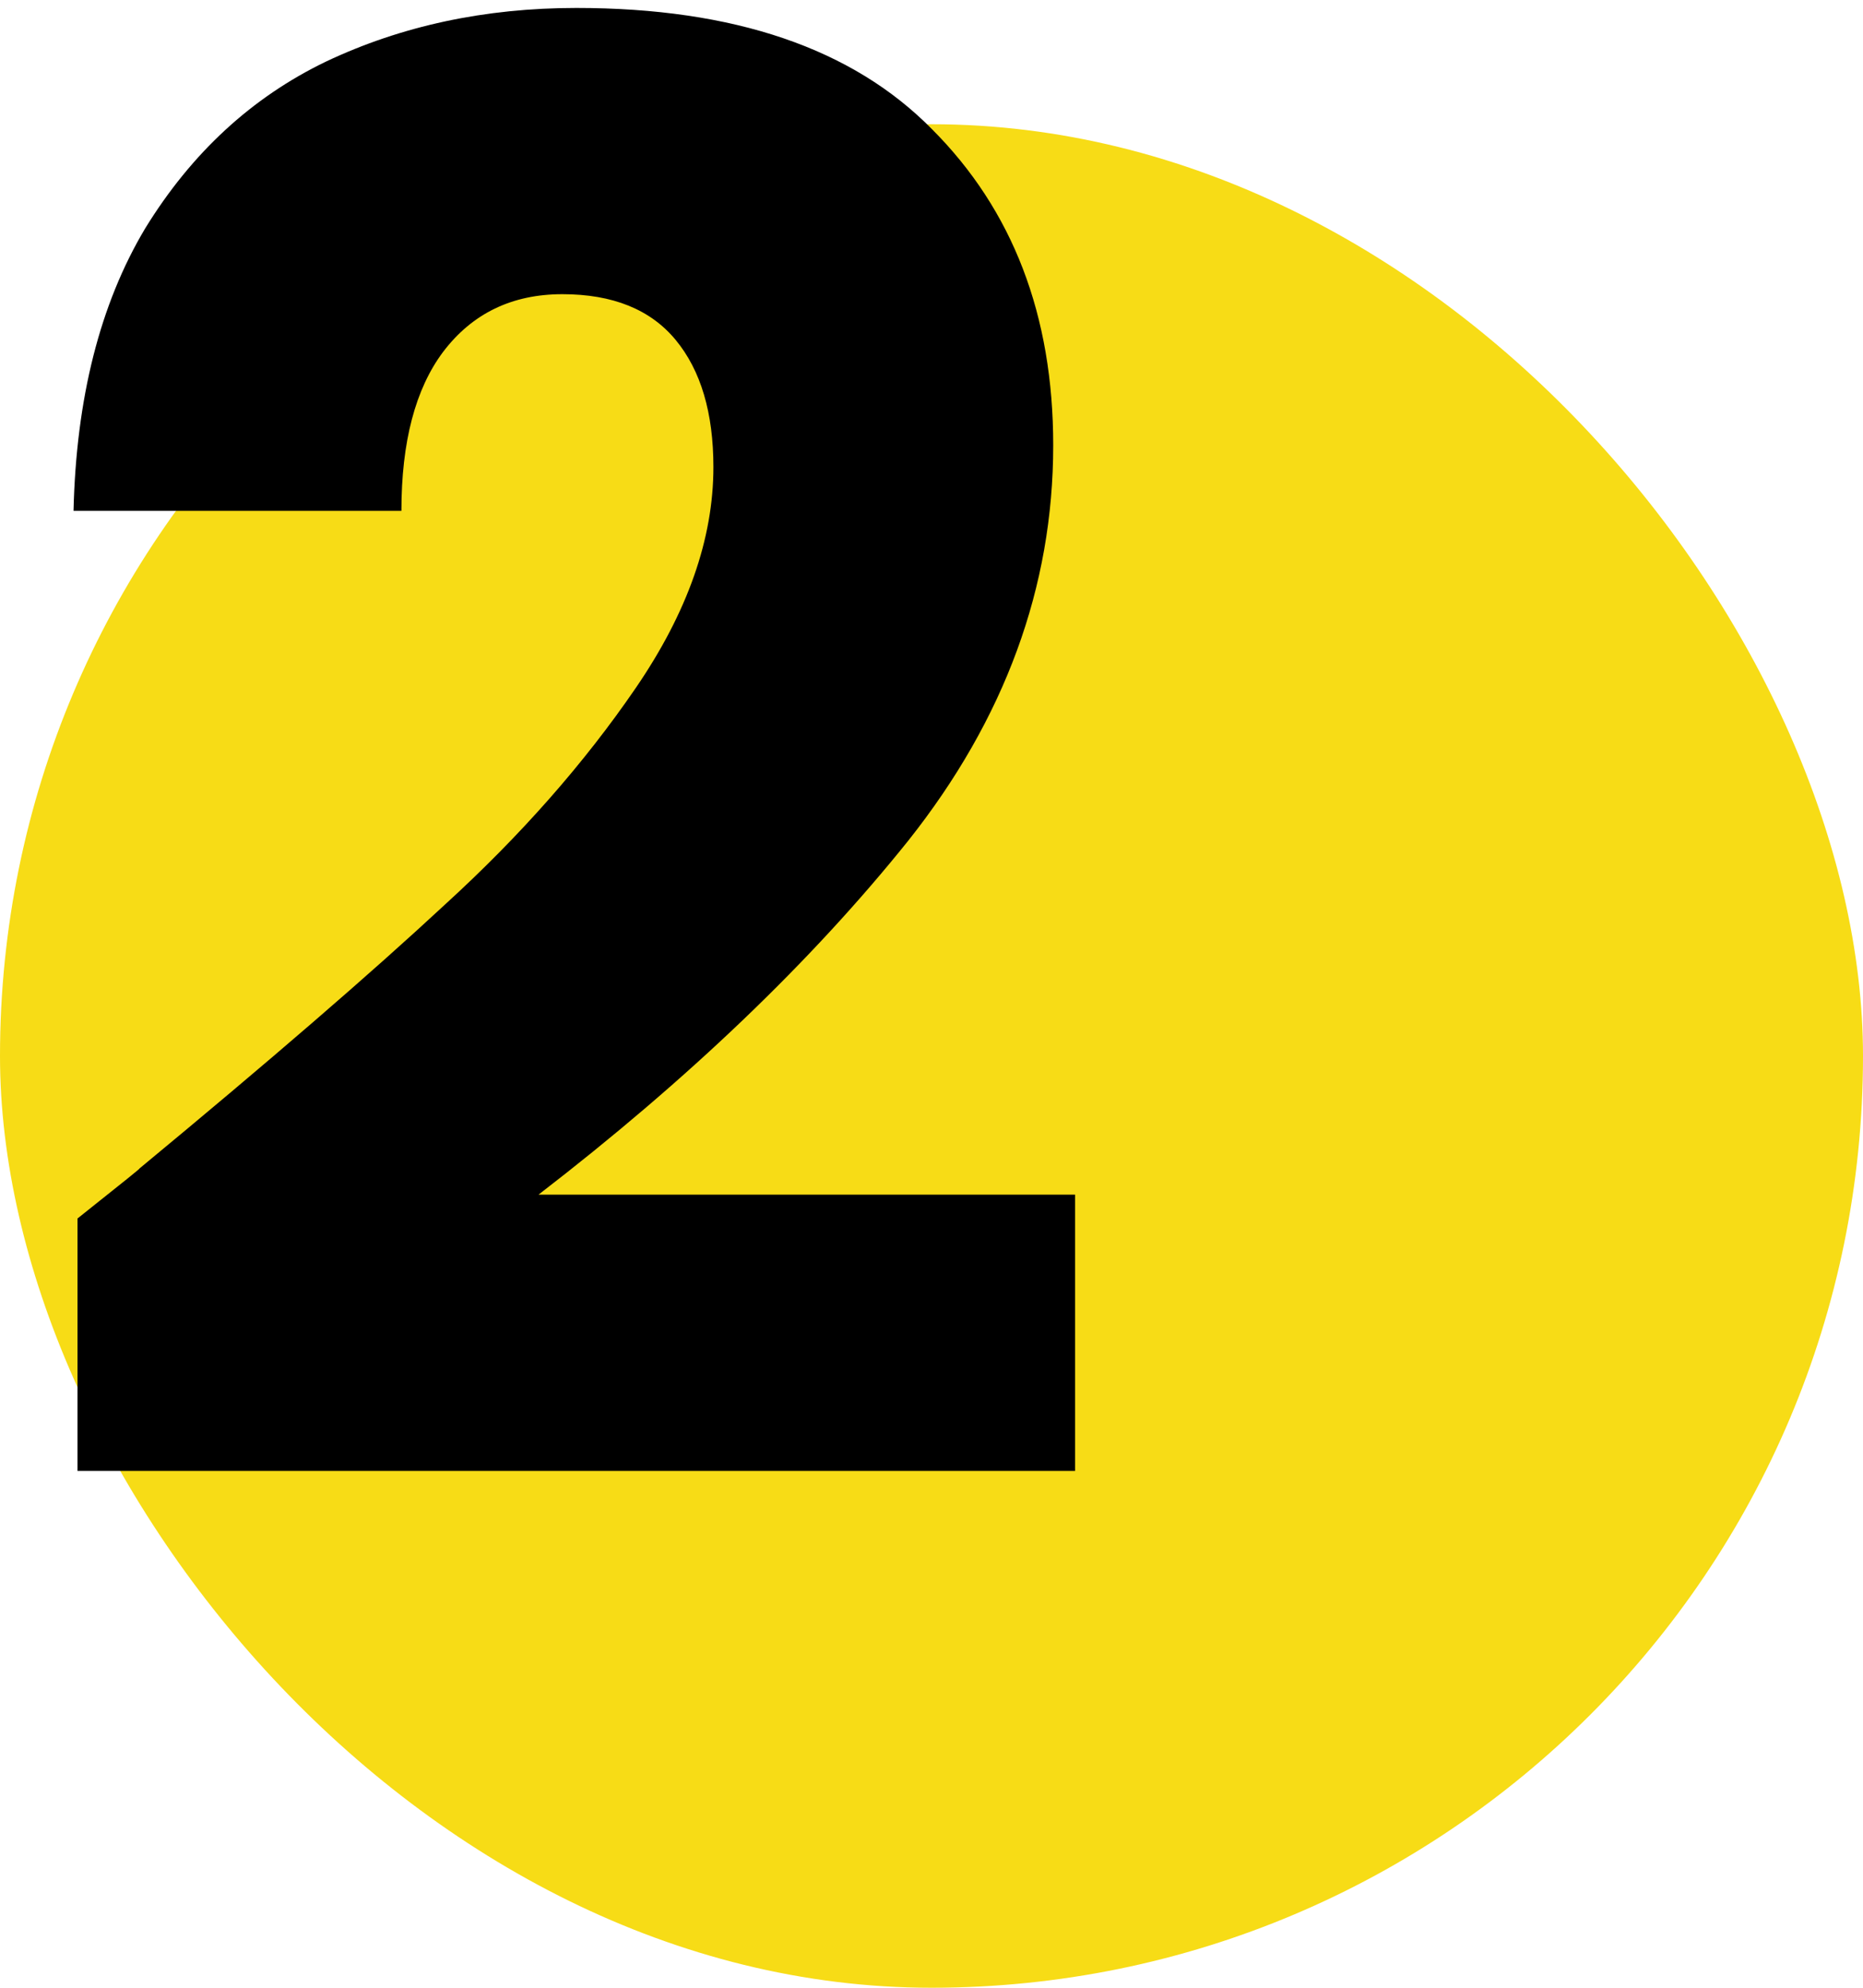
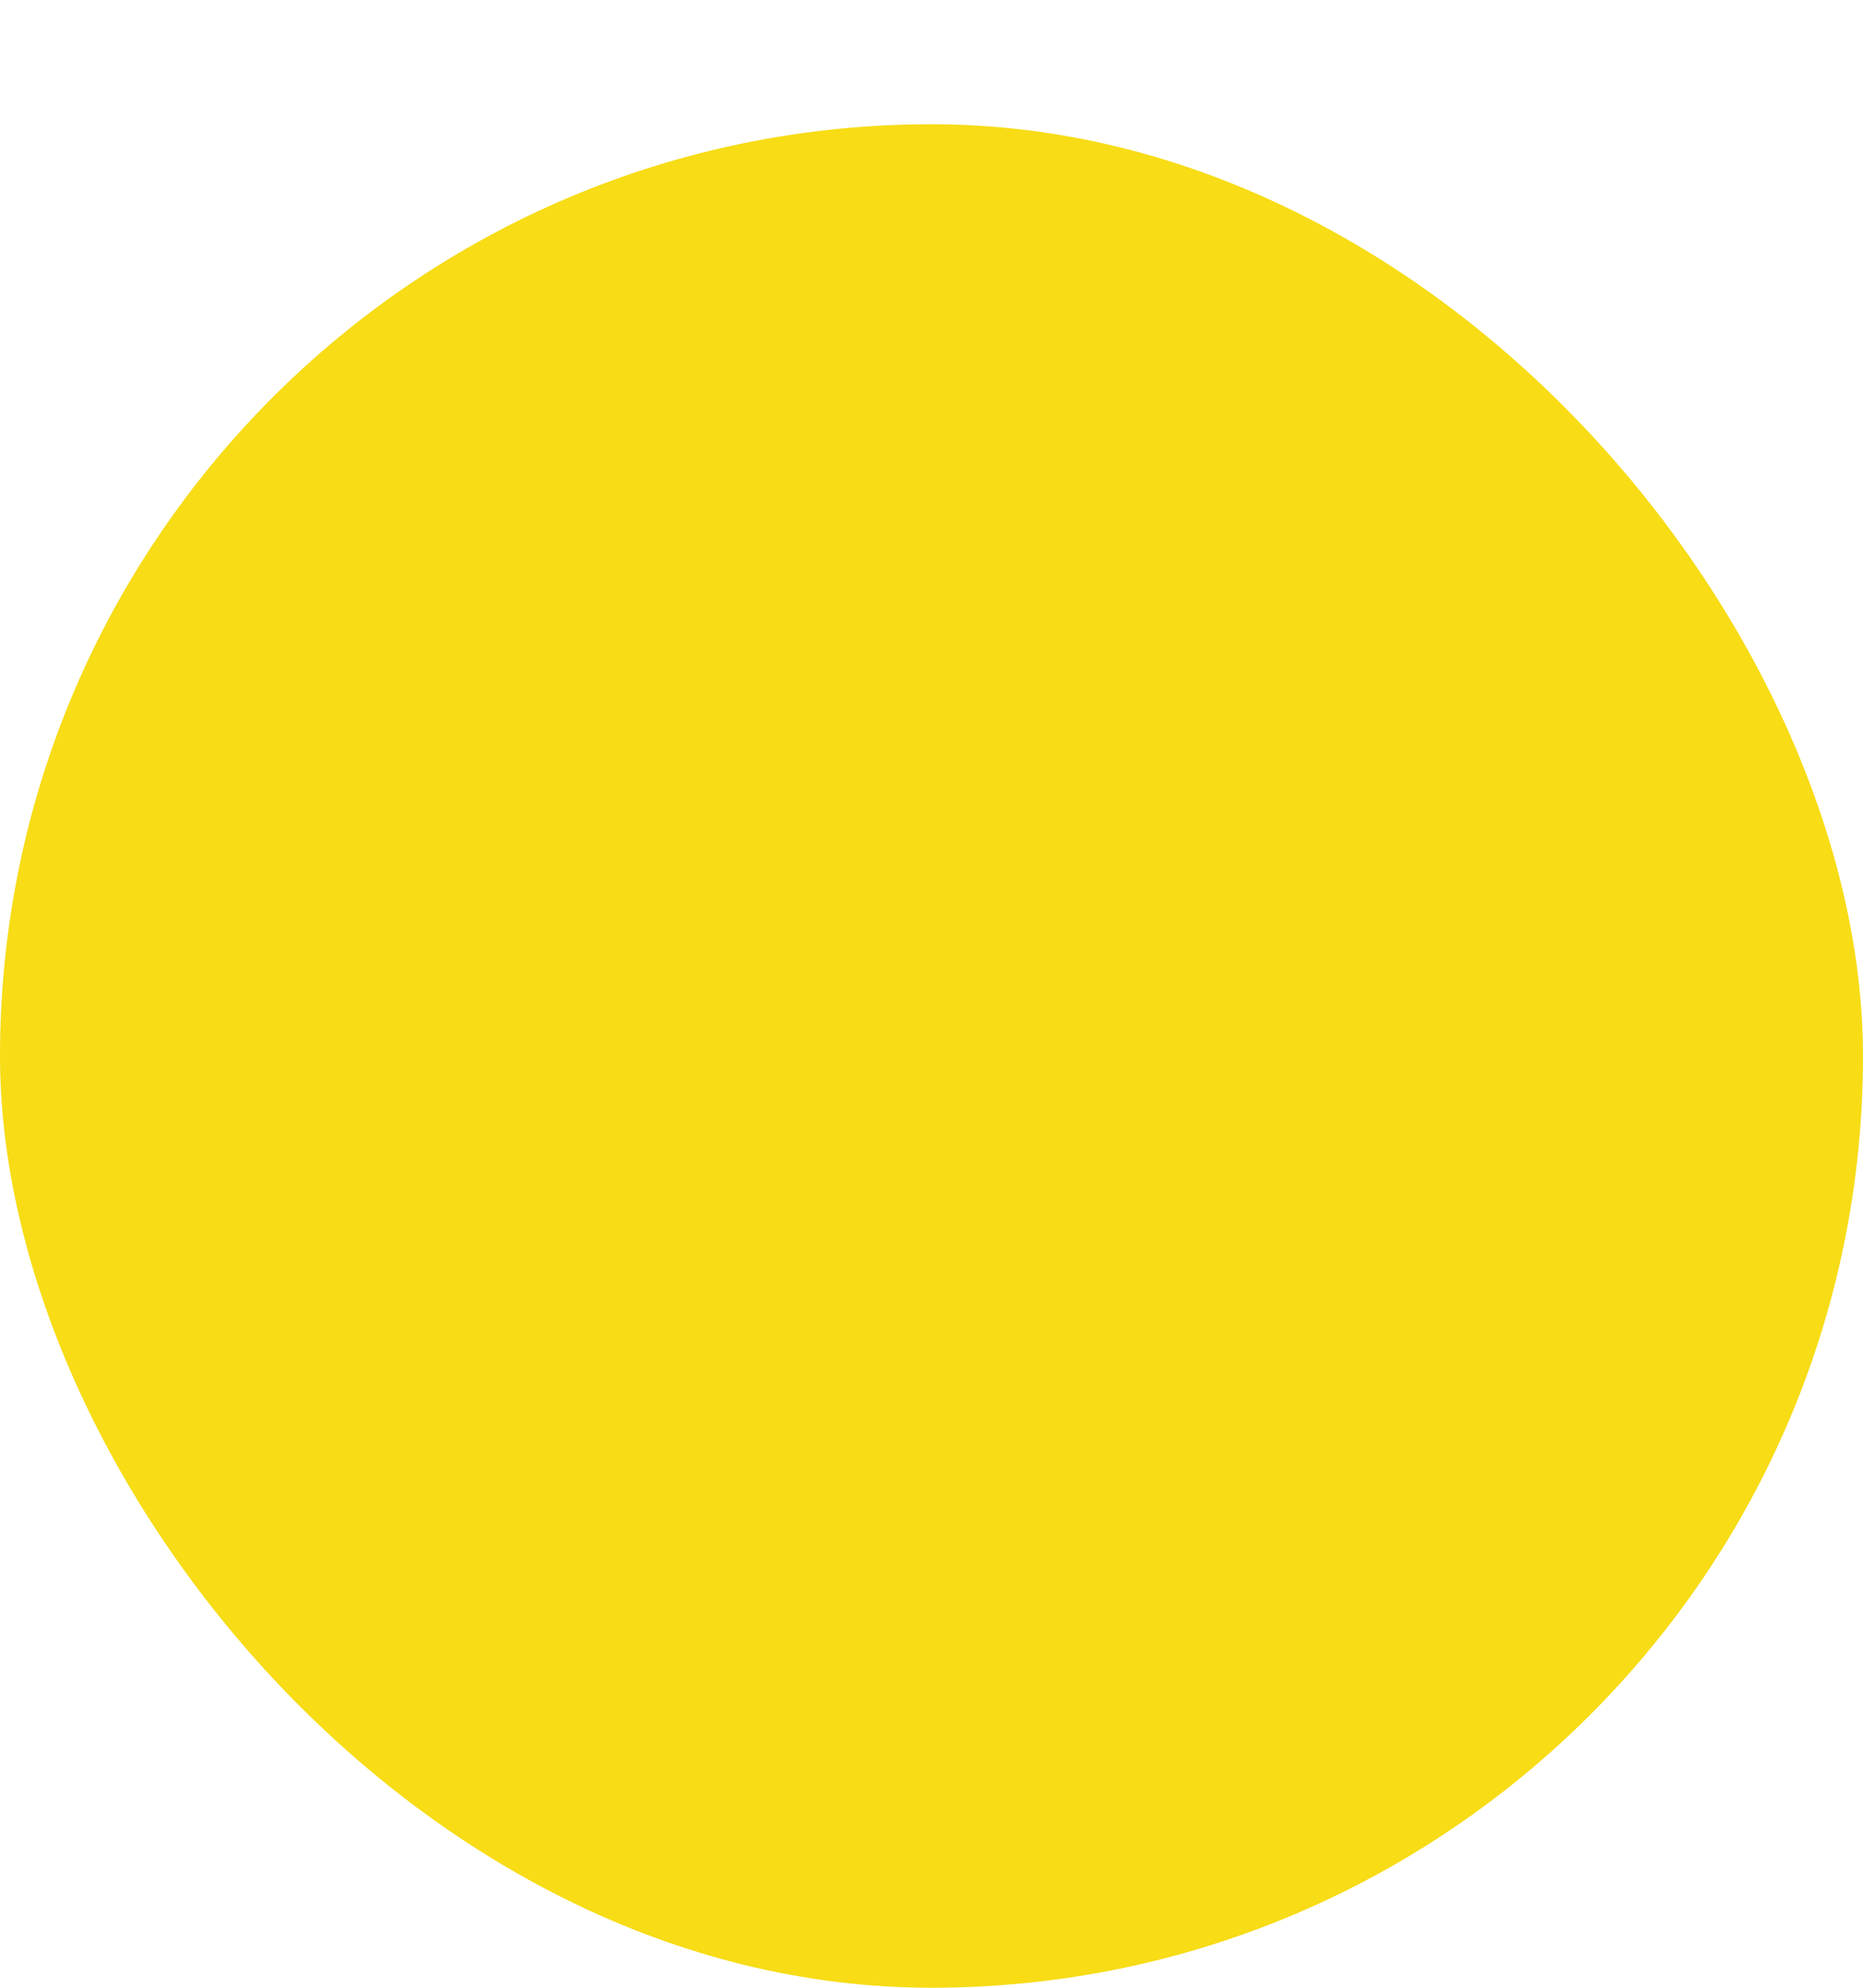
<svg xmlns="http://www.w3.org/2000/svg" width="60" height="64" viewBox="0 0 60 64" fill="none">
  <rect y="4" width="60" height="60" rx="30" fill="#F7DC16" />
-   <path d="M2.496 39.232C3.947 38.08 4.608 37.547 4.48 37.632C8.661 34.176 11.947 31.339 14.336 29.12C16.768 26.901 18.816 24.576 20.48 22.144C22.144 19.712 22.976 17.344 22.976 15.04C22.976 13.291 22.571 11.925 21.76 10.944C20.949 9.963 19.733 9.472 18.112 9.472C16.491 9.472 15.211 10.091 14.272 11.328C13.376 12.523 12.928 14.229 12.928 16.448H2.368C2.453 12.821 3.221 9.792 4.672 7.36C6.165 4.928 8.107 3.136 10.496 1.984C12.928 0.832 15.616 0.256 18.56 0.256C23.637 0.256 27.456 1.557 30.016 4.16C32.619 6.763 33.92 10.155 33.92 14.336C33.92 18.901 32.363 23.147 29.248 27.072C26.133 30.955 22.165 34.752 17.344 38.464H34.624V47.36H2.496V39.232Z" fill="black" />
</svg>